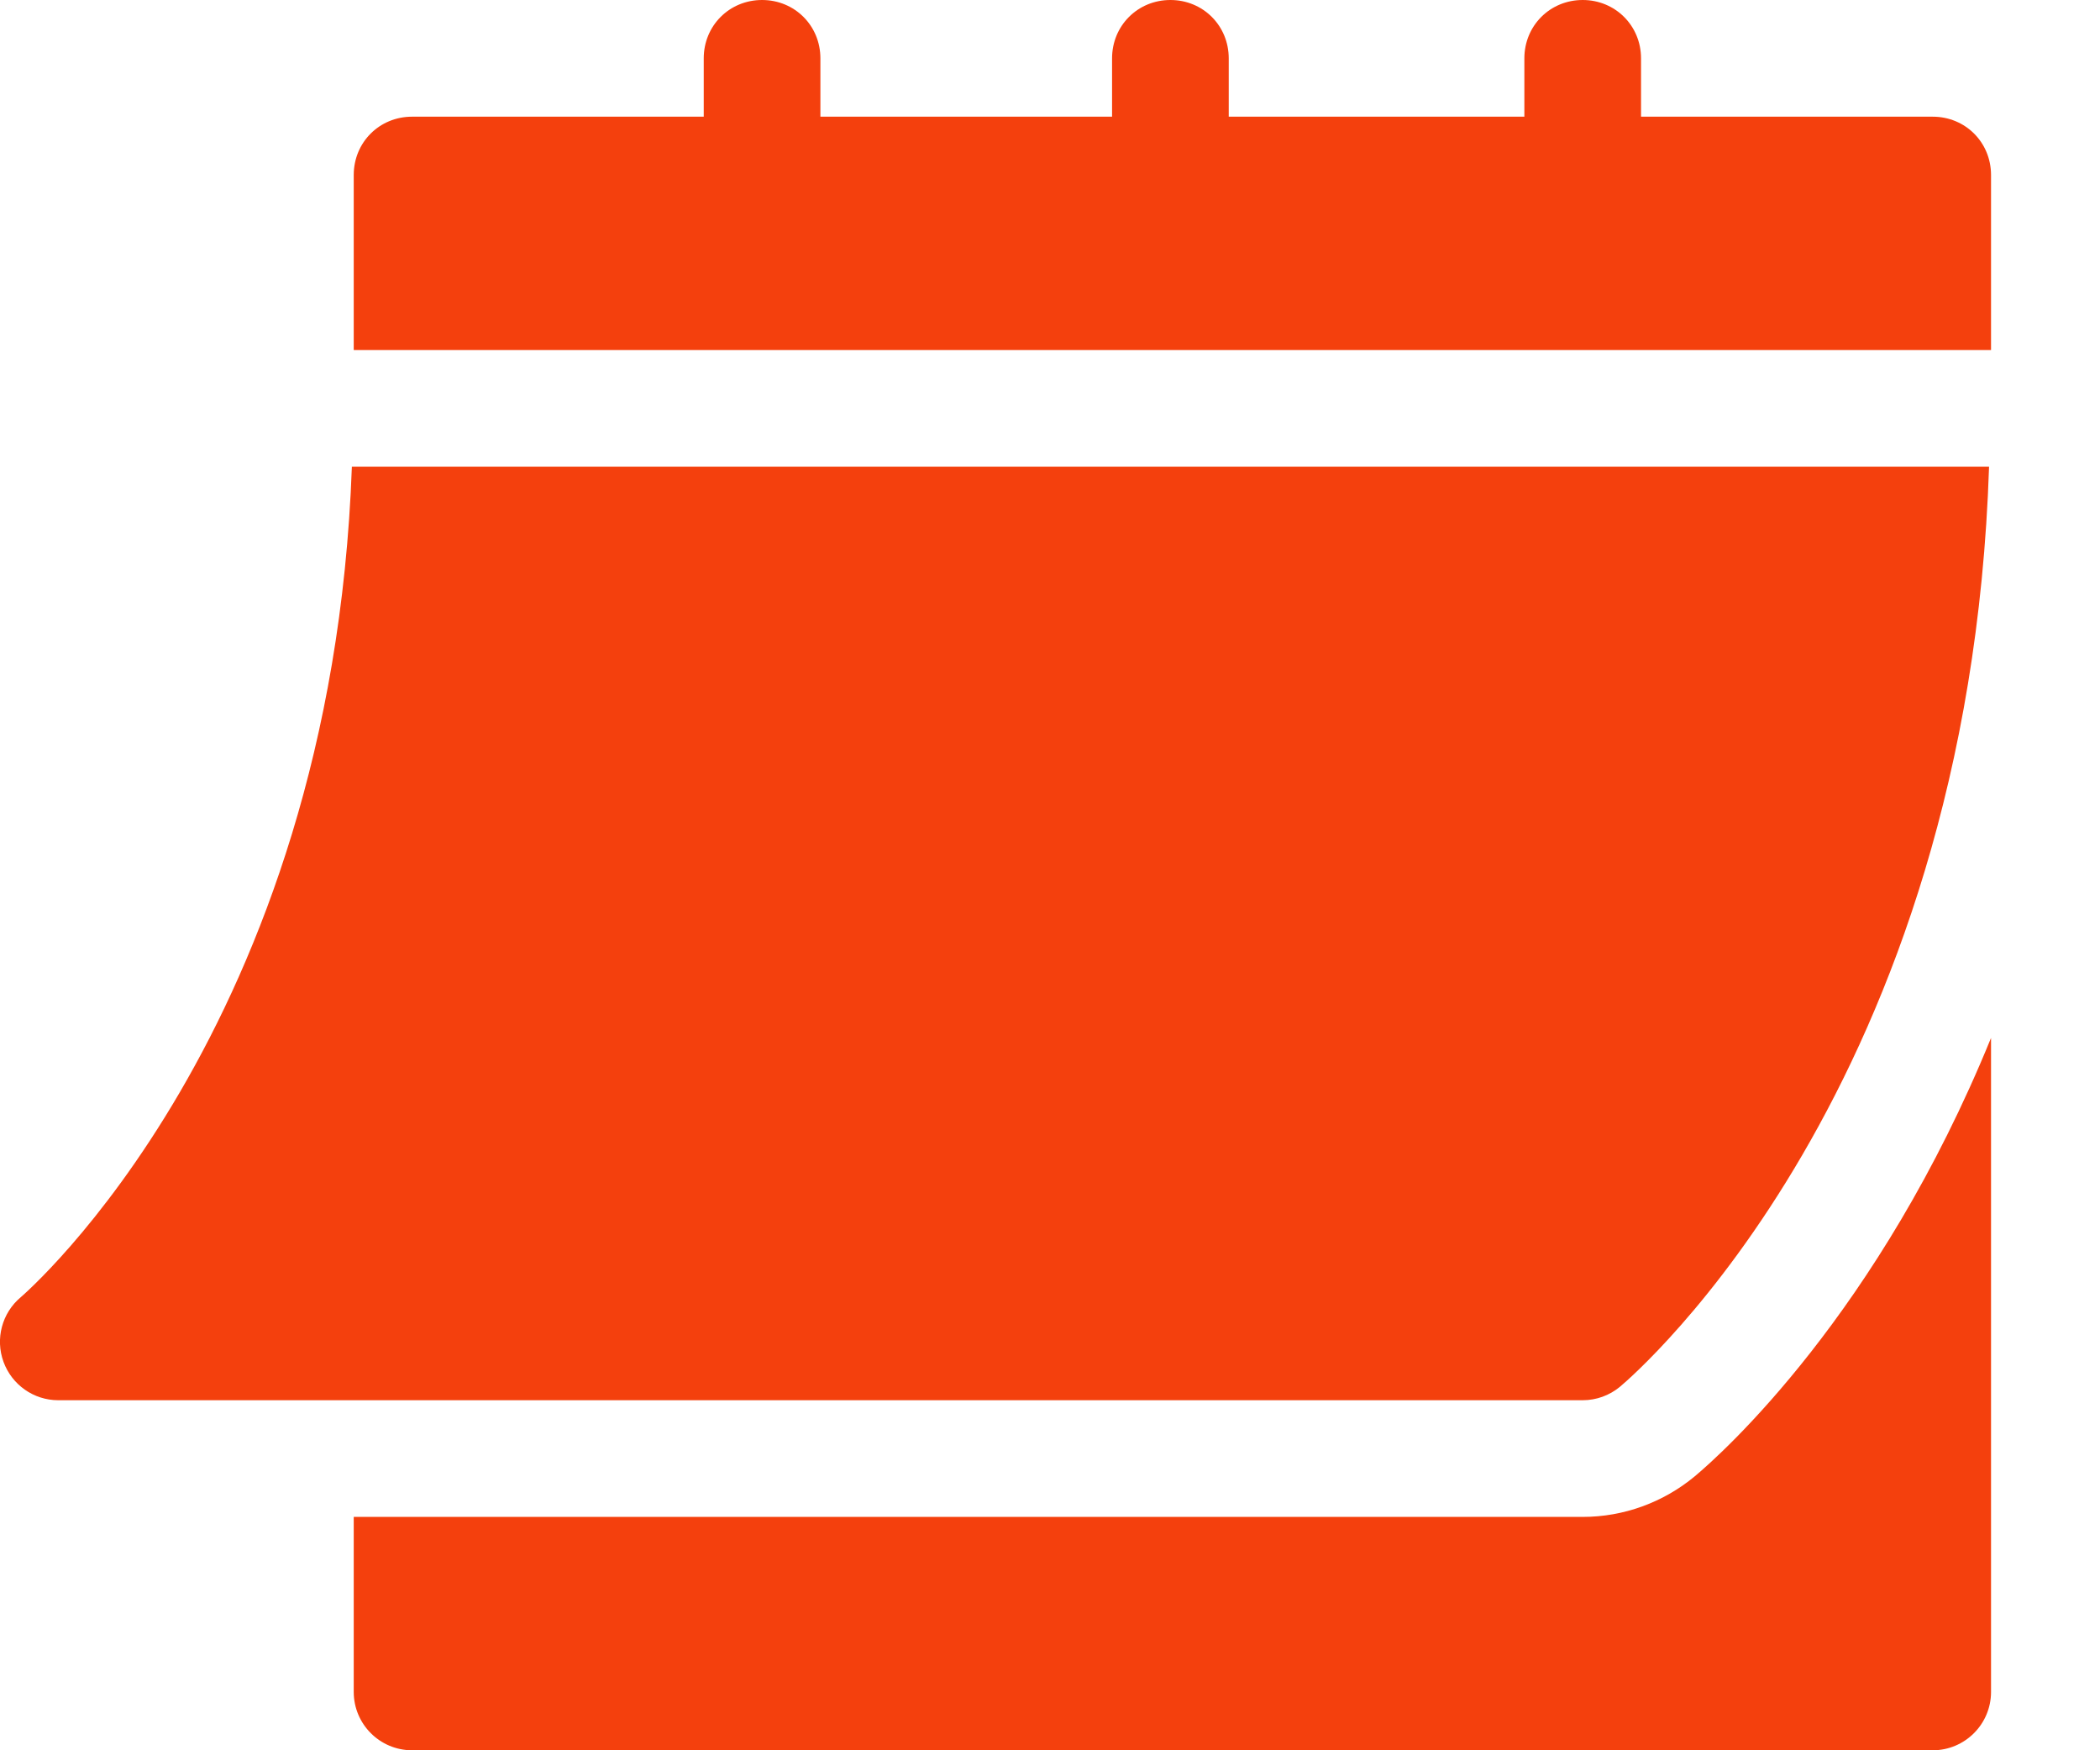
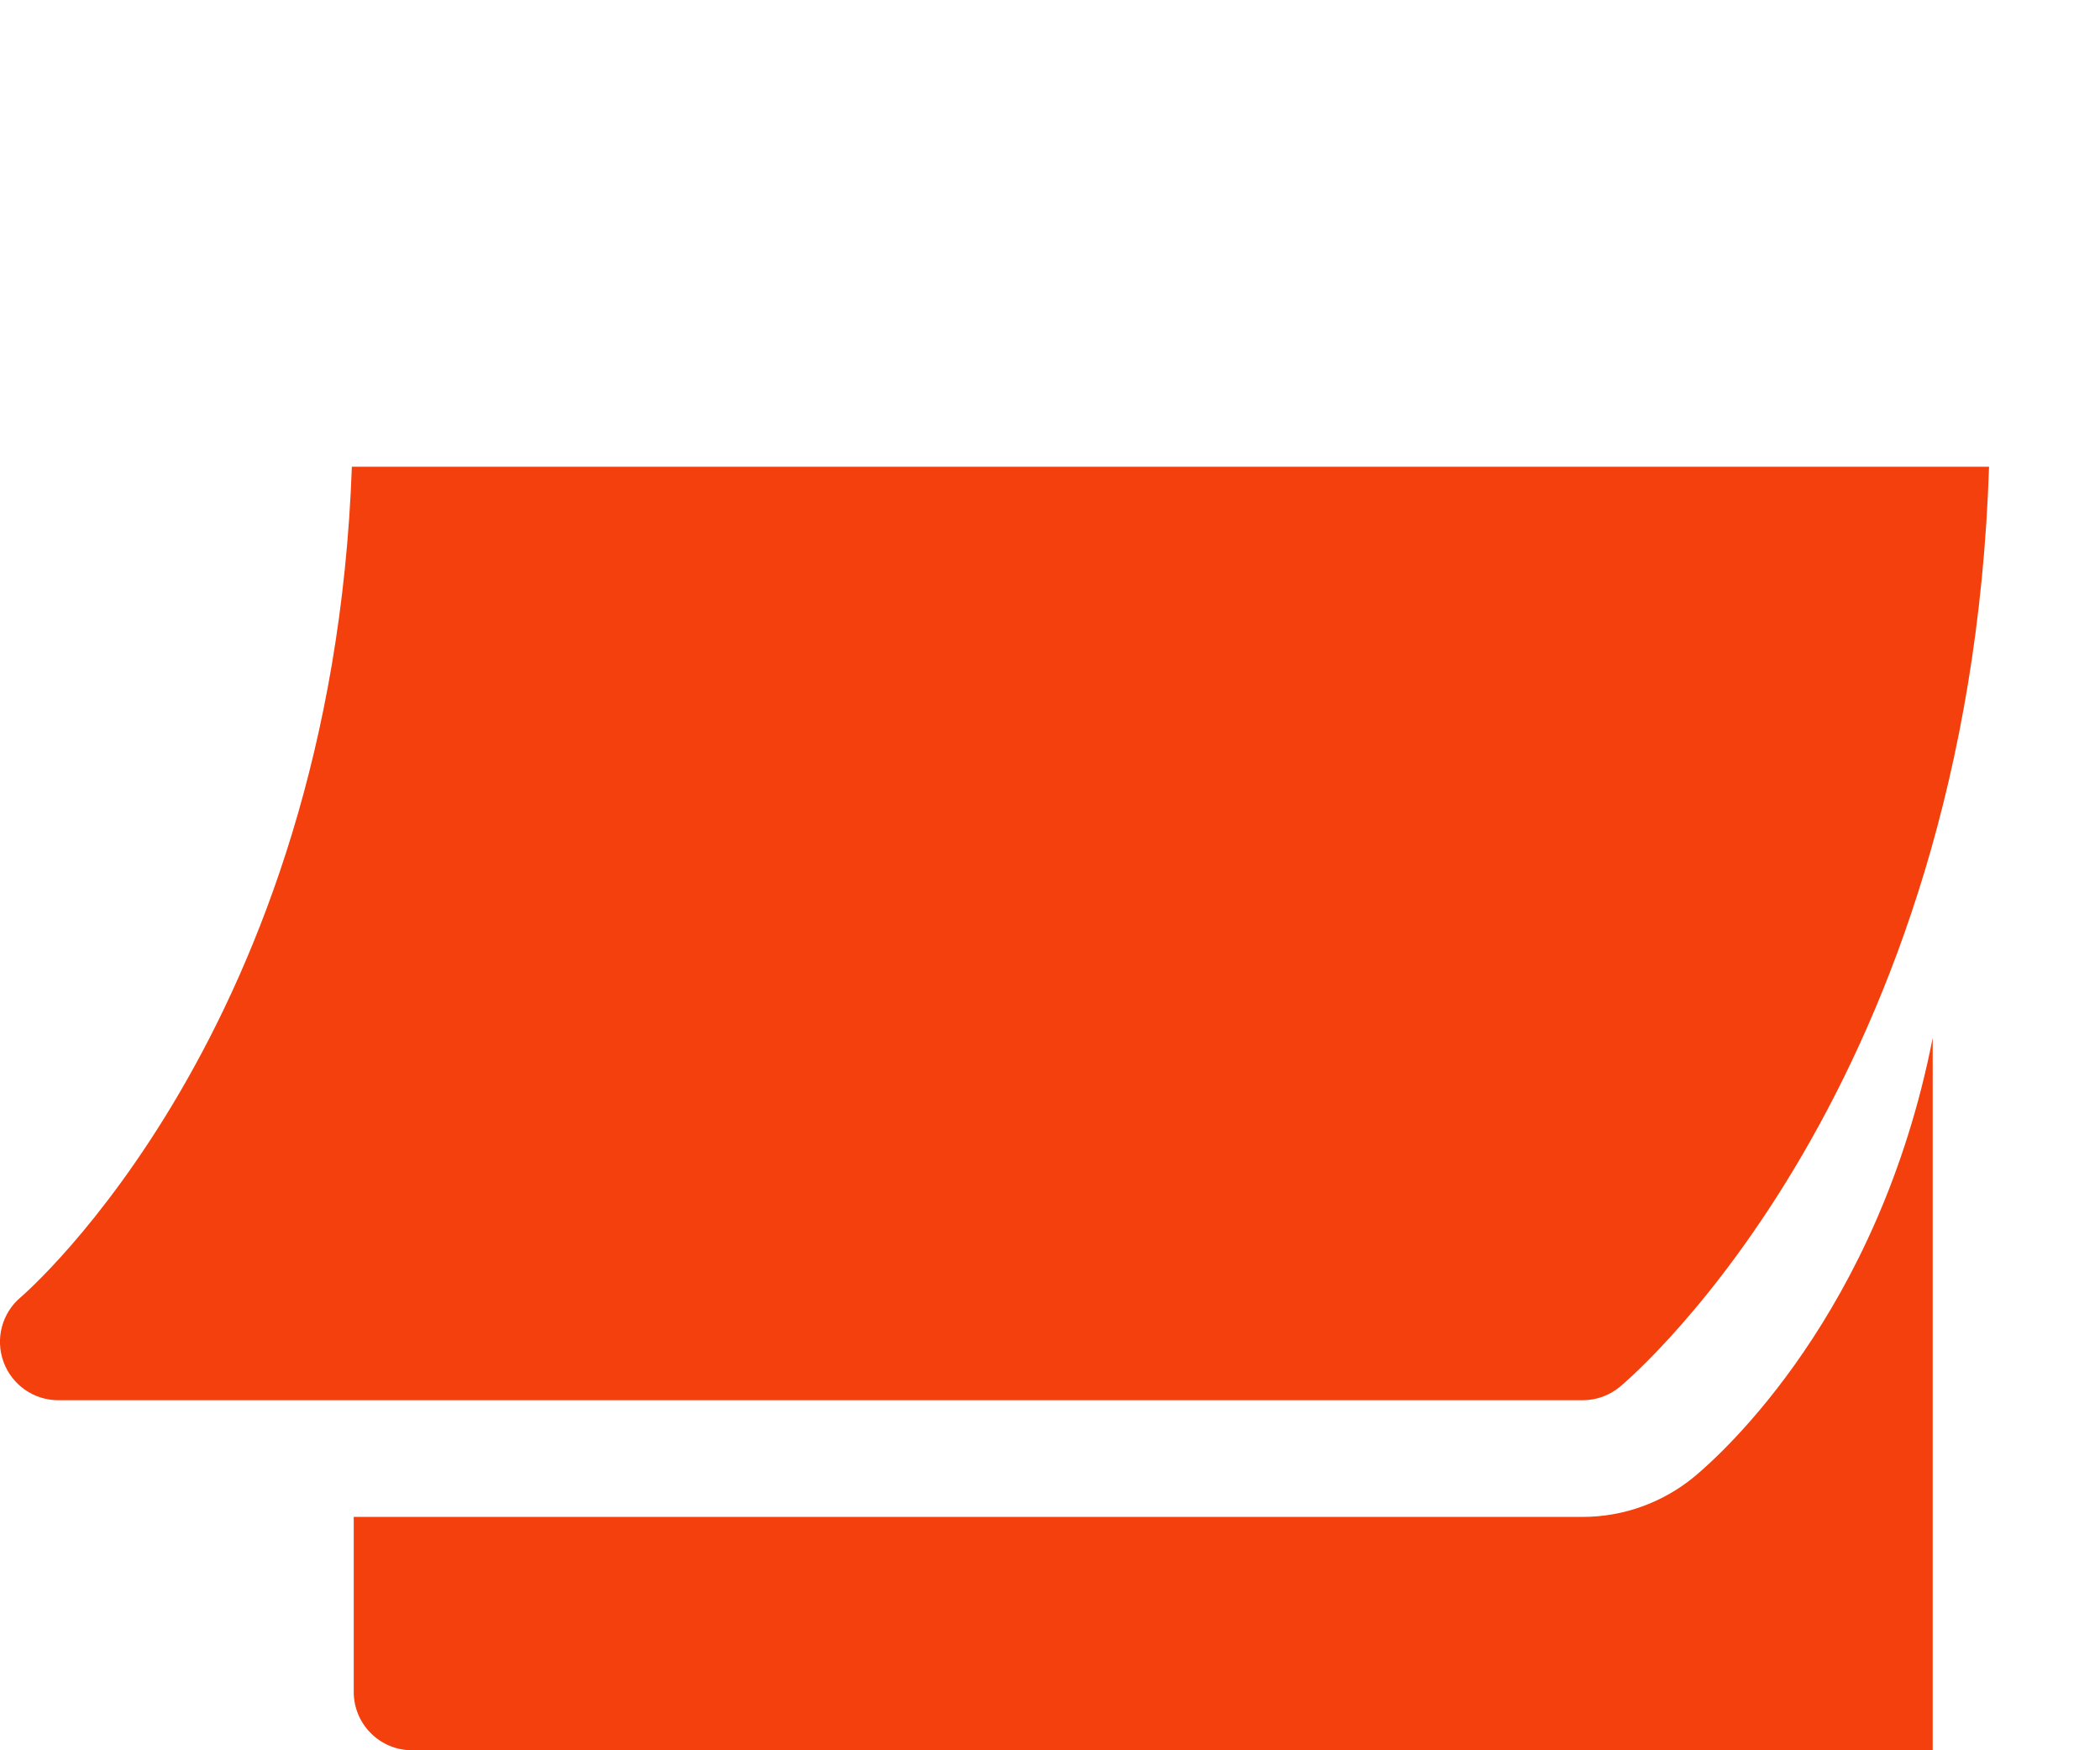
<svg xmlns="http://www.w3.org/2000/svg" width="18" height="15" viewBox="0 0 18 15" fill="none">
  <g id="Group">
    <path id="Vector" d="M0.499 12H13.566C13.683 12 13.796 11.959 13.886 11.884C14.012 11.779 16.875 9.316 17.049 4H3.016C2.842 8.826 0.205 11.094 0.178 11.117C0.017 11.252 -0.042 11.474 0.03 11.671C0.102 11.868 0.289 12 0.499 12Z" fill="#F4400D" />
-     <path id="Vector_2" d="M16.566 1H14.066V0.5C14.066 0.22 13.845 0 13.566 0C13.286 0 13.066 0.22 13.066 0.5V1H10.532V0.5C10.532 0.22 10.312 0 10.032 0C9.752 0 9.532 0.22 9.532 0.5V1H7.032V0.5C7.032 0.22 6.812 0 6.532 0C6.252 0 6.032 0.22 6.032 0.5V1H3.532C3.252 1 3.032 1.22 3.032 1.5V3H17.066V1.5C17.066 1.22 16.846 1 16.566 1Z" fill="#F4400D" />
-     <path id="Vector_3" d="M14.528 12.651C14.256 12.877 13.916 13 13.566 13H3.032V14.5C3.032 14.776 3.256 15 3.532 15H16.566C16.842 15 17.066 14.776 17.066 14.5V8.895C16.102 11.26 14.756 12.46 14.528 12.651Z" fill="#F4400D" />
+     <path id="Vector_3" d="M14.528 12.651C14.256 12.877 13.916 13 13.566 13H3.032V14.5C3.032 14.776 3.256 15 3.532 15H16.566V8.895C16.102 11.26 14.756 12.46 14.528 12.651Z" fill="#F4400D" />
  </g>
</svg>